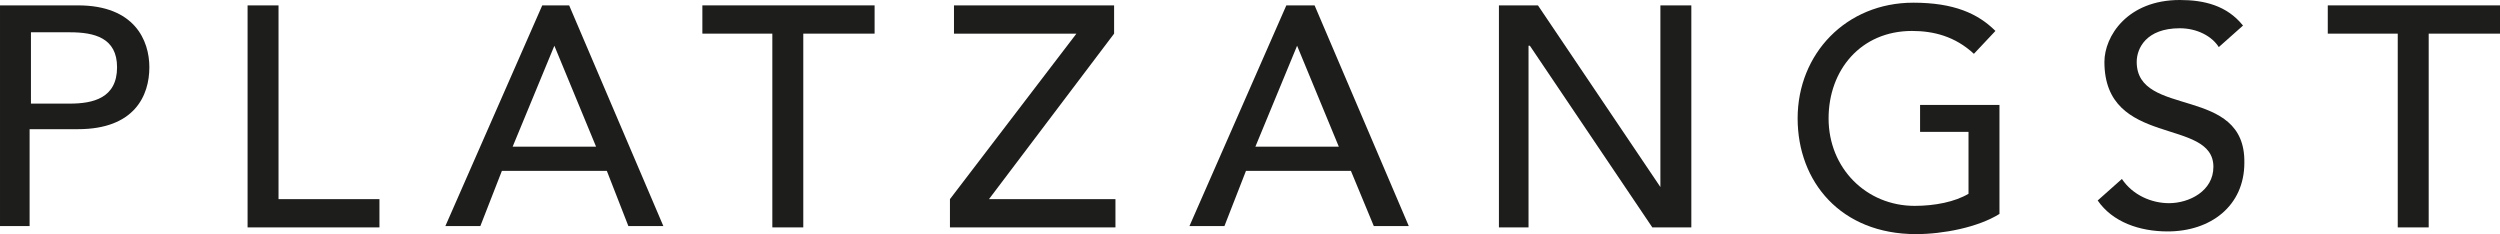
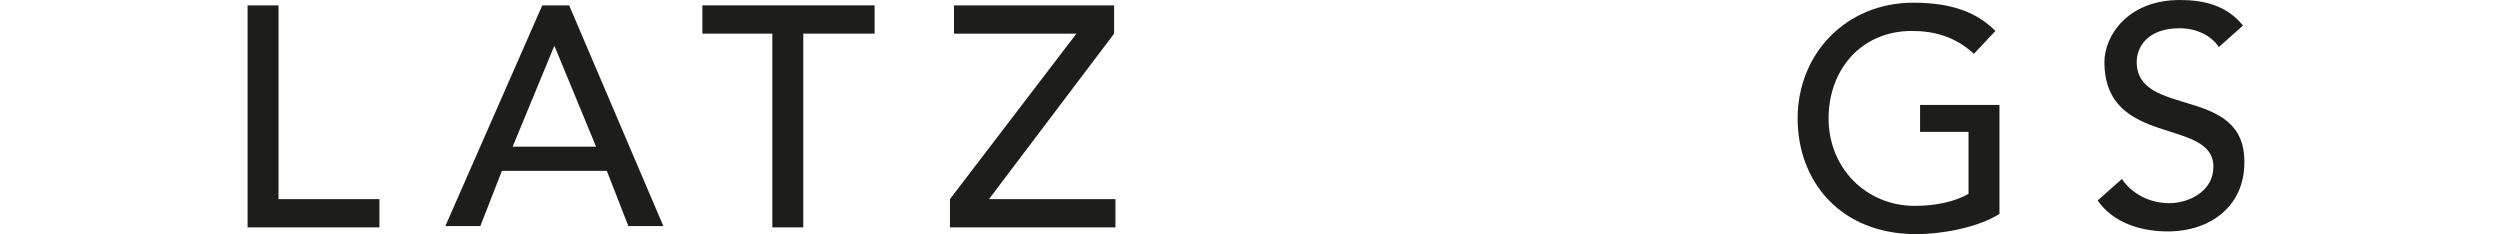
<svg xmlns="http://www.w3.org/2000/svg" width="185.8" viewBox="0 0 185.8 17.4" height="17.4">
  <g transform="translate(-328.1 -289.2)" fill="#1d1d1b">
-     <path d="m333.9 289.6h-5.8v16.4h2.2v-7.2h3.6c4.2 0 5.3-2.5 5.3-4.6 0-2-1.1-4.6-5.3-4.6zm-.6 7.3h-2.9v-5.3h2.9c1.8 0 3.5.4 3.5 2.6 0 2.3-1.8 2.7-3.5 2.7z" />
    <path d="m348.8 289.6h-2.3v16.5h9.8v-2.1h-7.5z" />
    <path d="m368.4 289.6-7.2 16.4h2.6l1.6-4.1h7.8l1.6 4.1h2.6l-7-16.4zm-2.2 10.5 3.1-7.5 3.1 7.5z" />
    <path d="m380.3 291.7h5.2v14.4h2.3v-14.4h5.3v-2.1h-12.8z" />
-     <path d="m410.9 291.7v-2.1h-11.9v2.1h9.1l-9.4 12.3v2.1h12.3v-2.1h-9.4z" />
-     <path d="m423.7 289.6-7.2 16.4h2.6l1.6-4.1h7.8l1.7 4.1h2.6l-7-16.4zm-2.3 10.5 3.1-7.5 3.1 7.5z" />
-     <path d="m451.5 303.1-9.1-13.5h-2.9v16.5h2.2v-13.5h.1l9.1 13.5h2.9v-16.5h-2.3z" />
+     <path d="m410.9 291.7v-2.1h-11.9v2.1h9.1l-9.4 12.3v2.1h12.3v-2.1h-9.4" />
    <path d="m470.8 299h3.6v4.6c-1 .6-2.5.9-4 .9-3.6 0-6.4-2.8-6.4-6.5 0-3.6 2.4-6.5 6.2-6.5 1.6 0 3.2.4 4.6 1.7l1.6-1.7c-1.3-1.3-3.1-2.1-6.1-2.1-5 0-8.6 3.8-8.6 8.6 0 4.7 3.2 8.6 8.8 8.6 2 0 4.6-.5 6.2-1.5v-8.1h-5.9z" />
    <path d="m486.9 293.8c0-1 .7-2.5 3.2-2.5 1.3 0 2.4.6 2.9 1.4l1.8-1.6c-1.2-1.5-2.9-1.9-4.7-1.9-3.9 0-5.6 2.7-5.6 4.6 0 6.4 8.1 4.1 8.1 7.8 0 1.8-1.8 2.7-3.3 2.7-1.3 0-2.7-.6-3.5-1.8l-1.8 1.6c1.1 1.6 3.1 2.3 5.2 2.3 3.2 0 5.7-1.9 5.7-5.1.1-5.8-8-3.3-8-7.5z" />
-     <path d="m501.1 289.6v2.1h5.2v14.4h2.3v-14.4h5.3v-2.1z" />
  </g>
</svg>